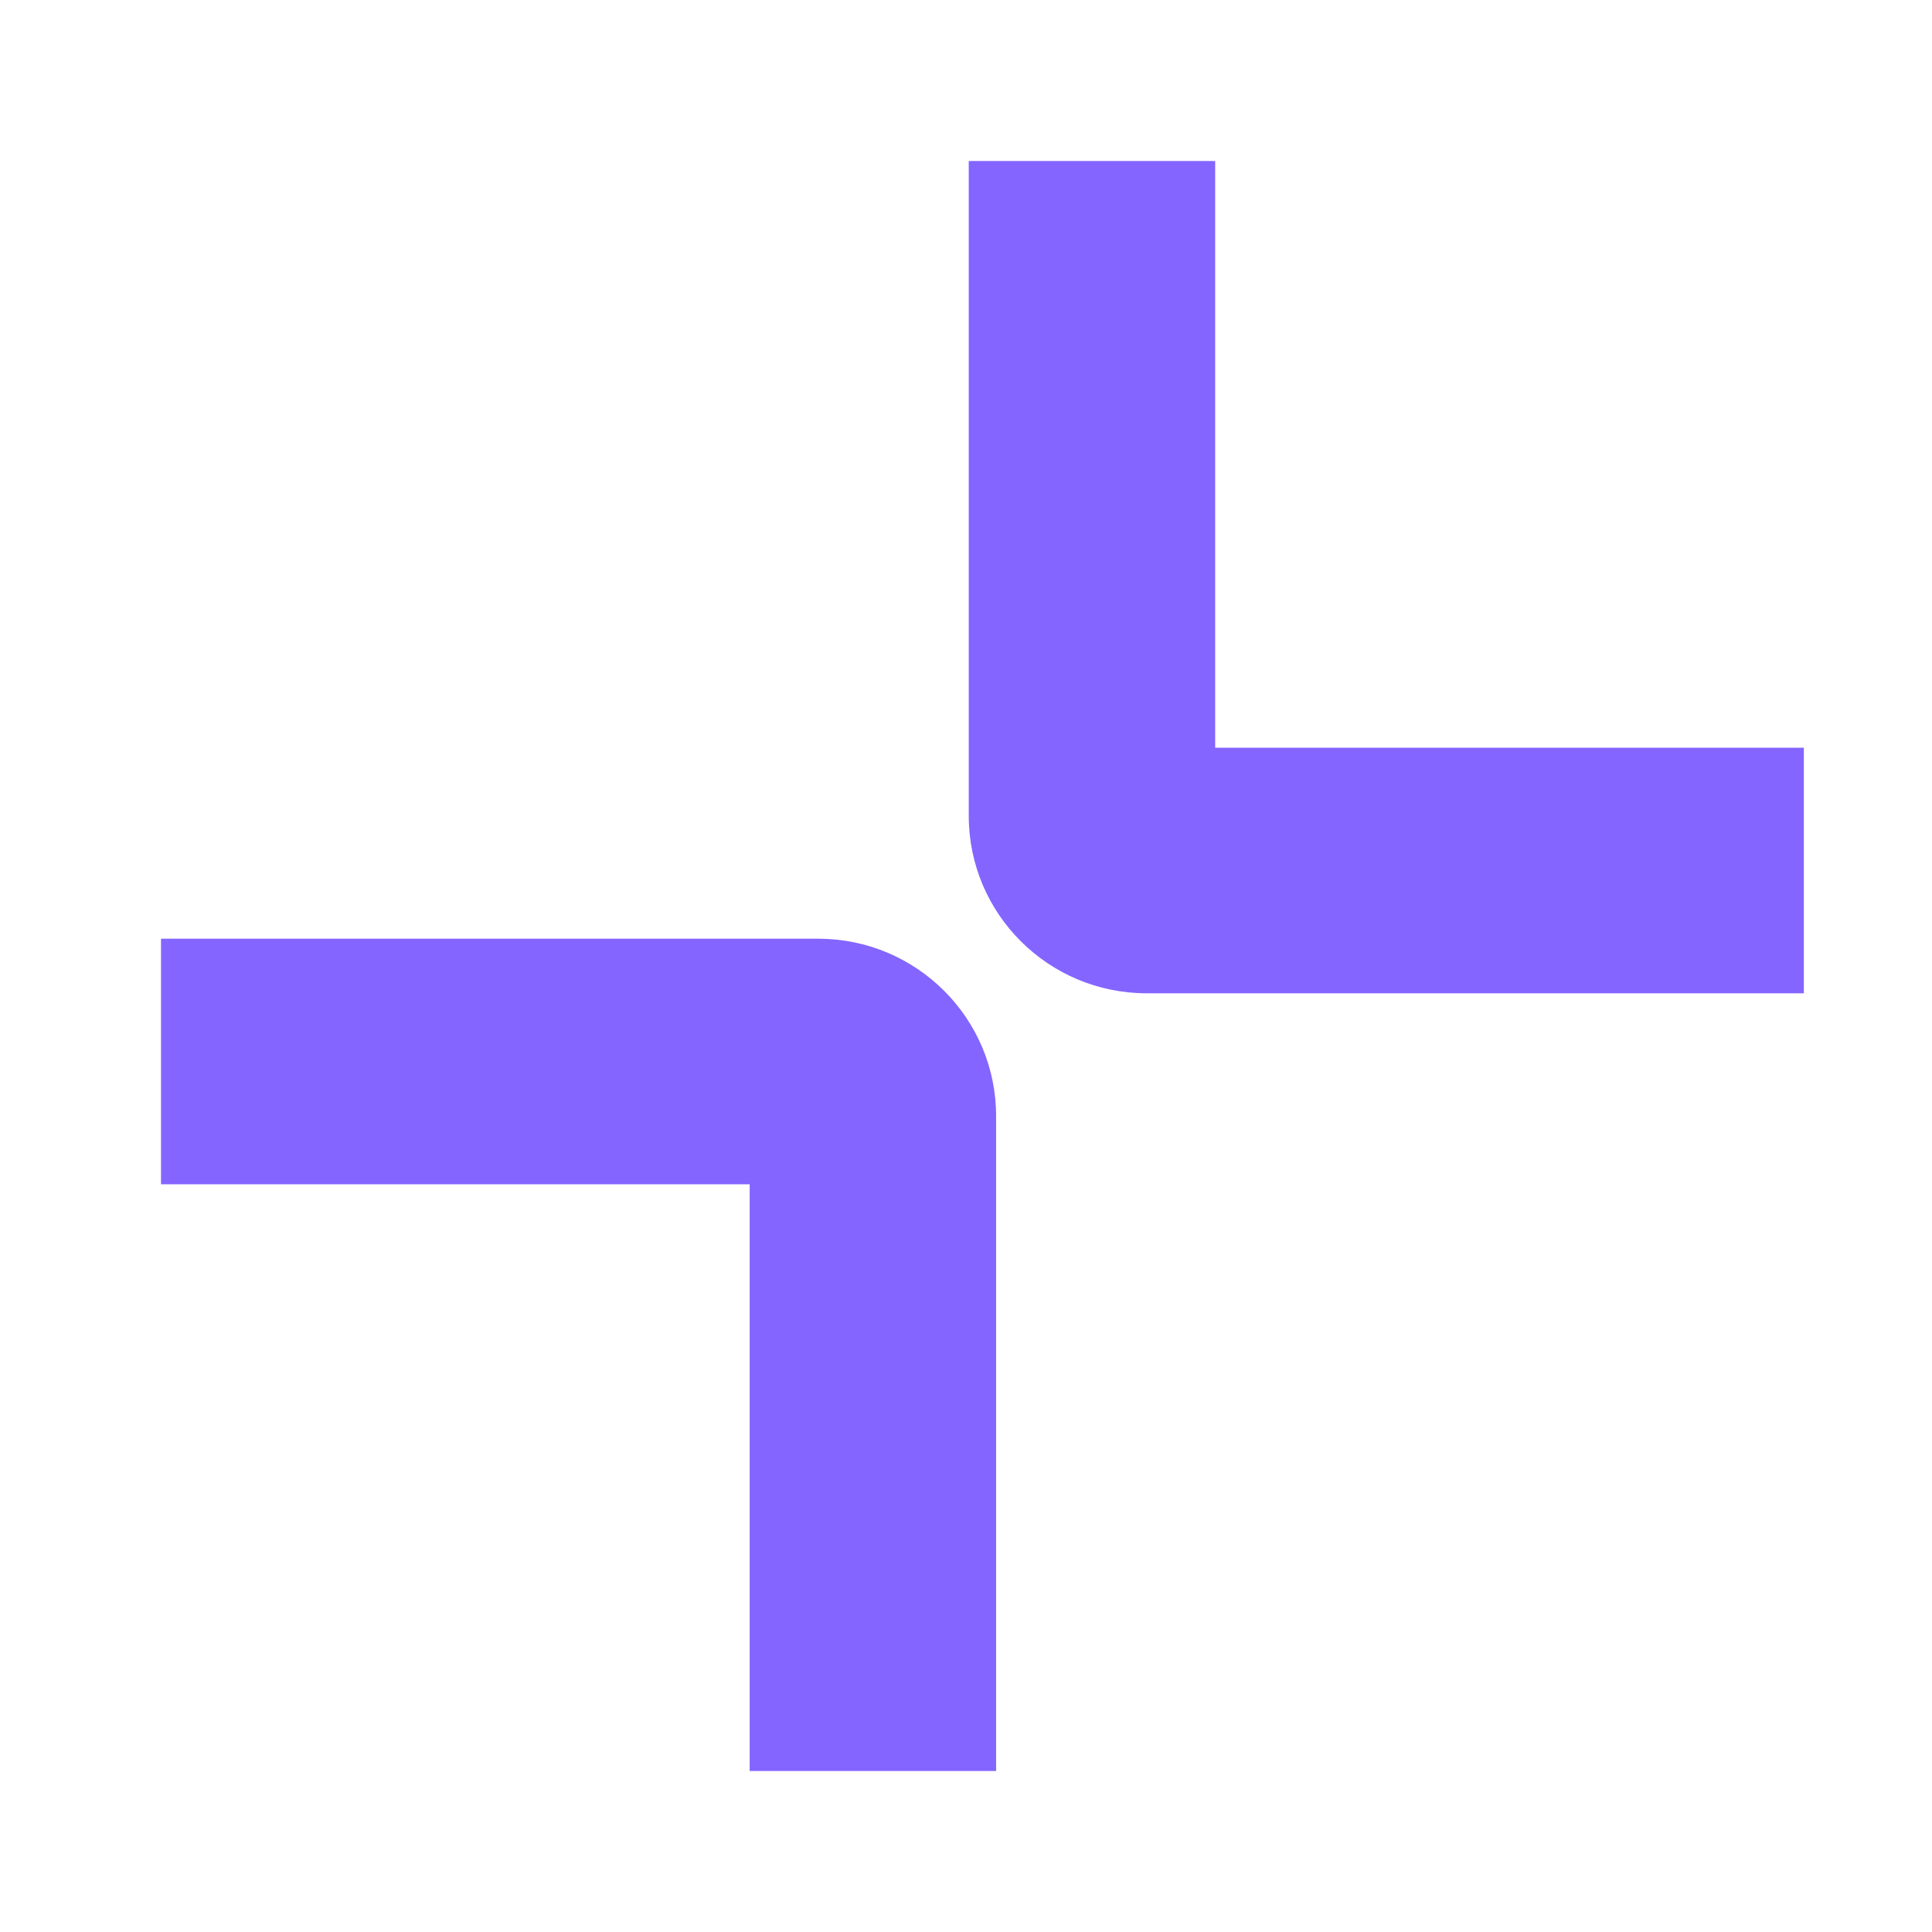
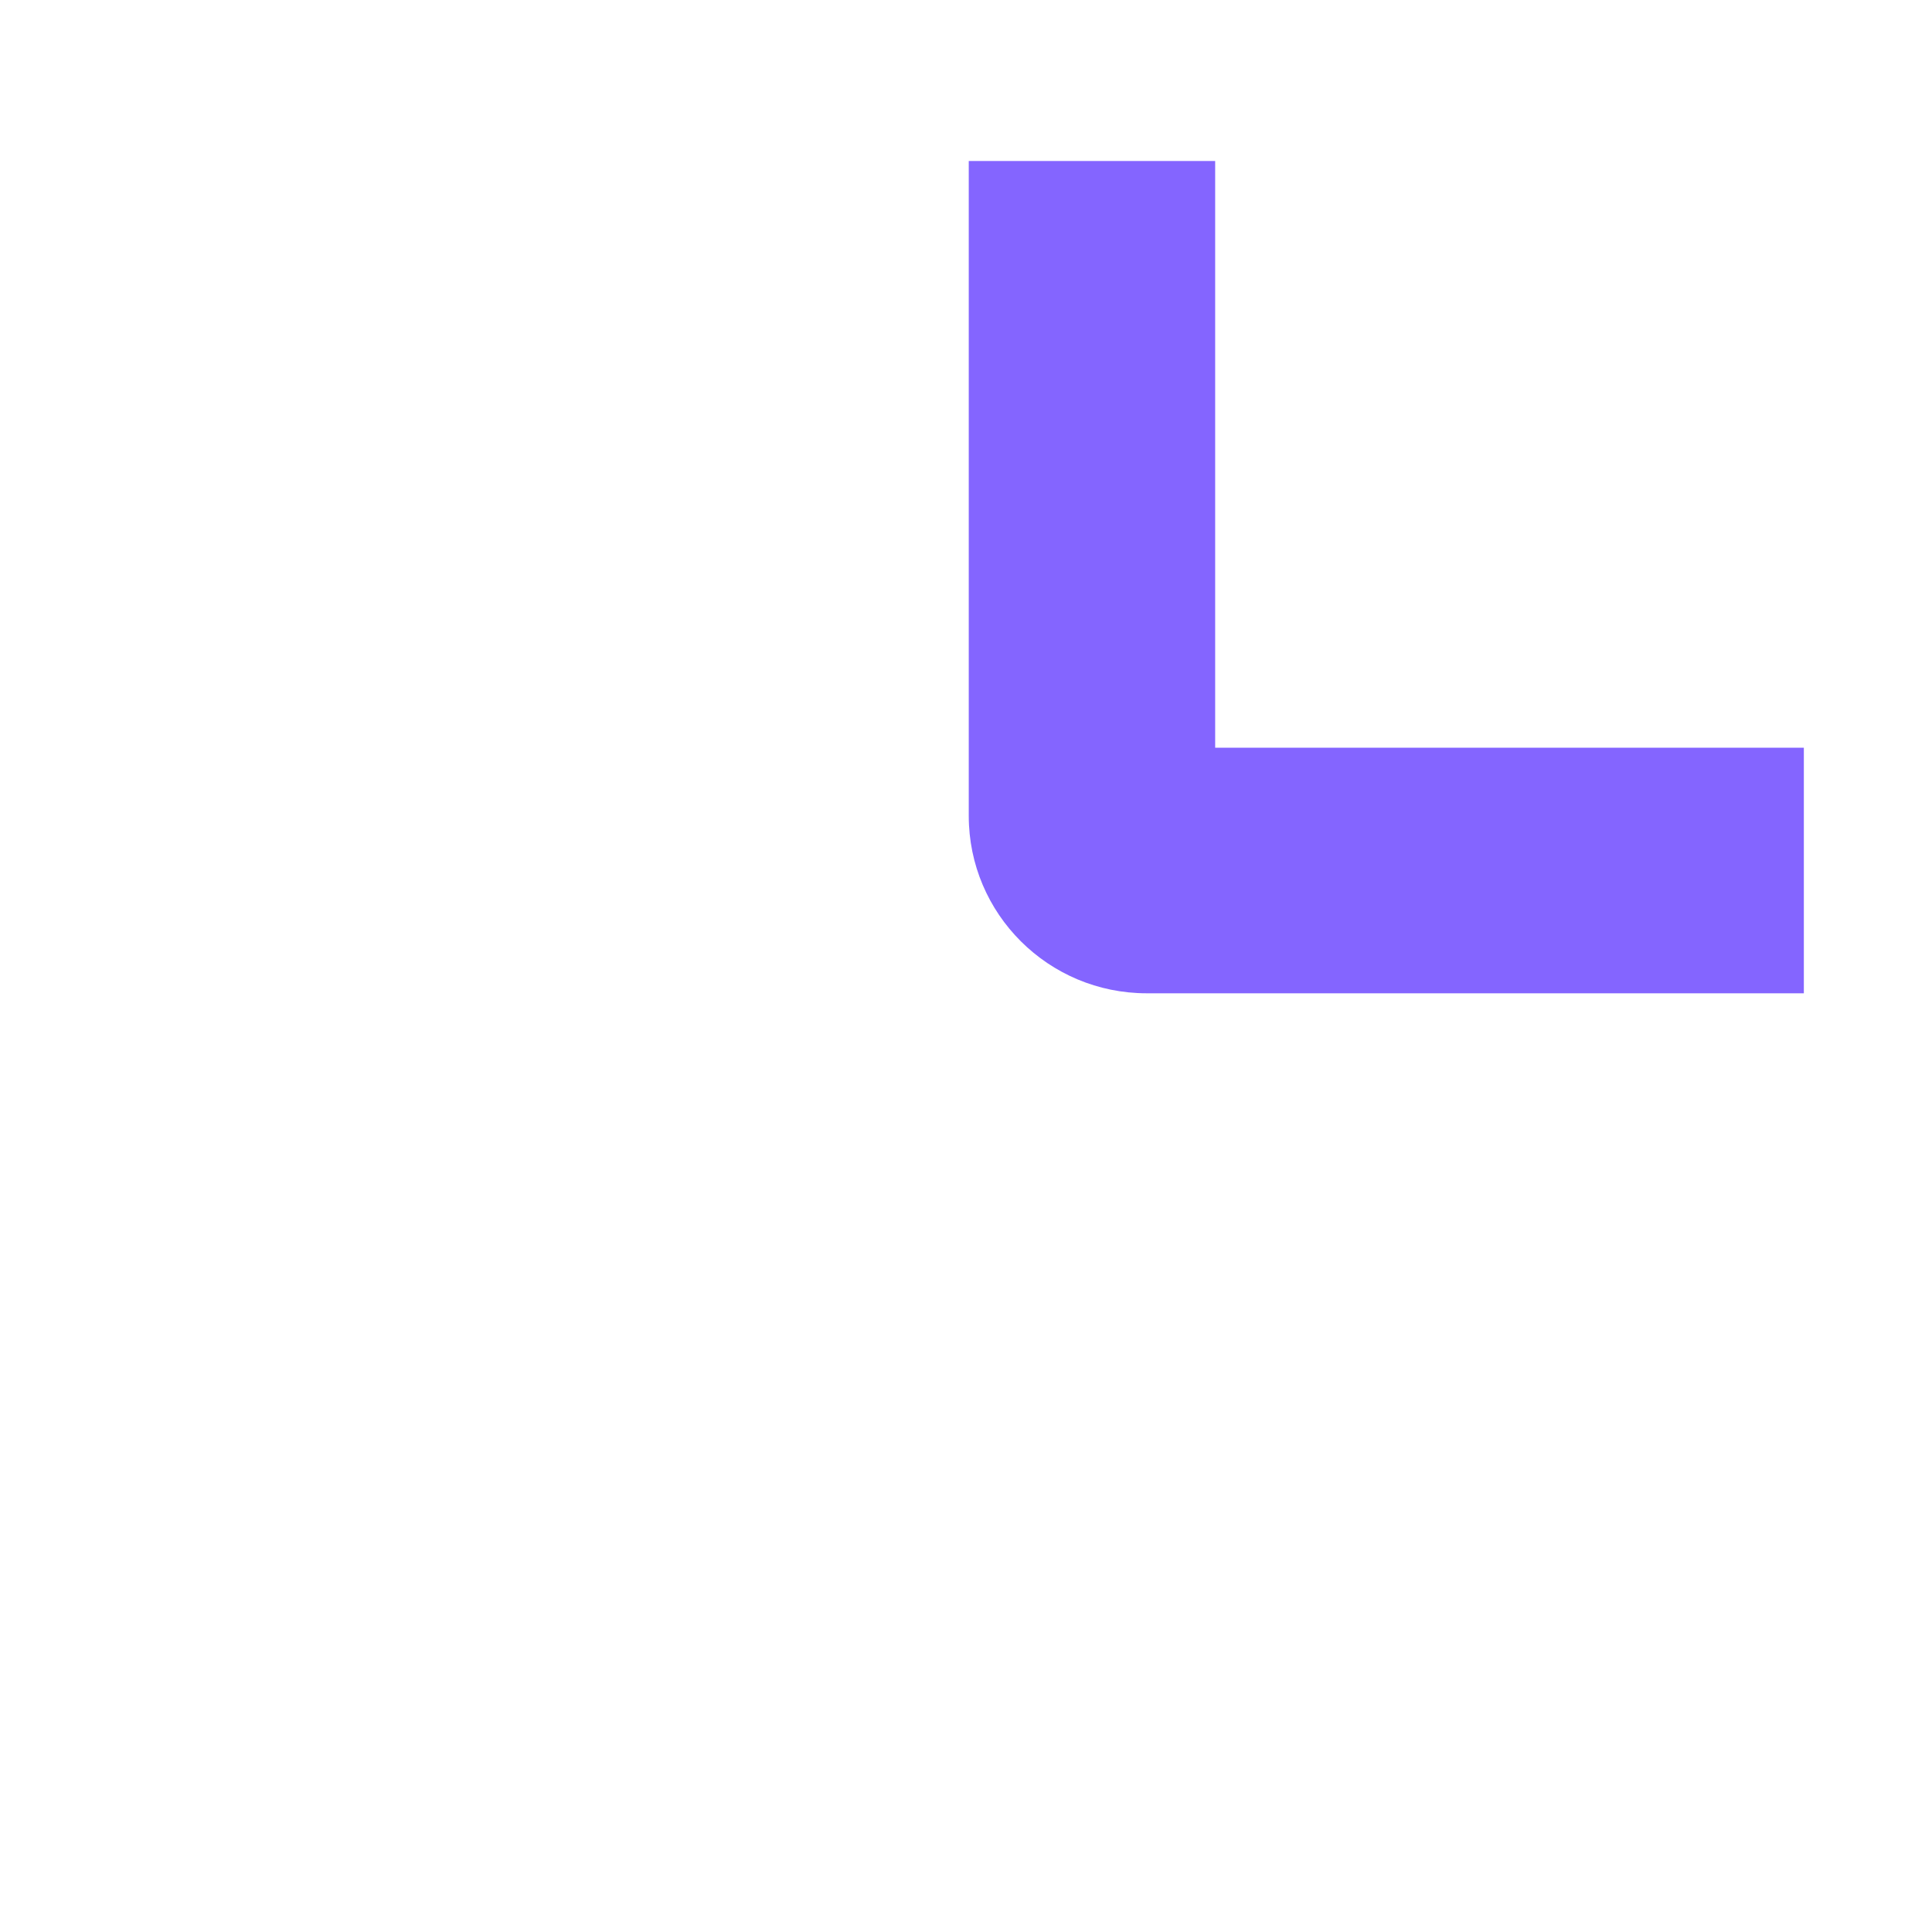
<svg xmlns="http://www.w3.org/2000/svg" width="96" height="96" viewBox="0 0 96 96" fill="none">
  <path fill-rule="evenodd" clip-rule="evenodd" d="M48.137 40.542V8H60.381V37.153H89.632V49.356H56.98C52.096 49.356 48.137 45.41 48.137 40.542Z" fill="#8465FF" />
-   <path fill-rule="evenodd" clip-rule="evenodd" d="M49.496 55.458L49.496 88L37.251 88L37.251 58.847L8 58.847L8 46.644L40.653 46.644C45.537 46.644 49.496 50.59 49.496 55.458Z" fill="#8465FF" />
</svg>